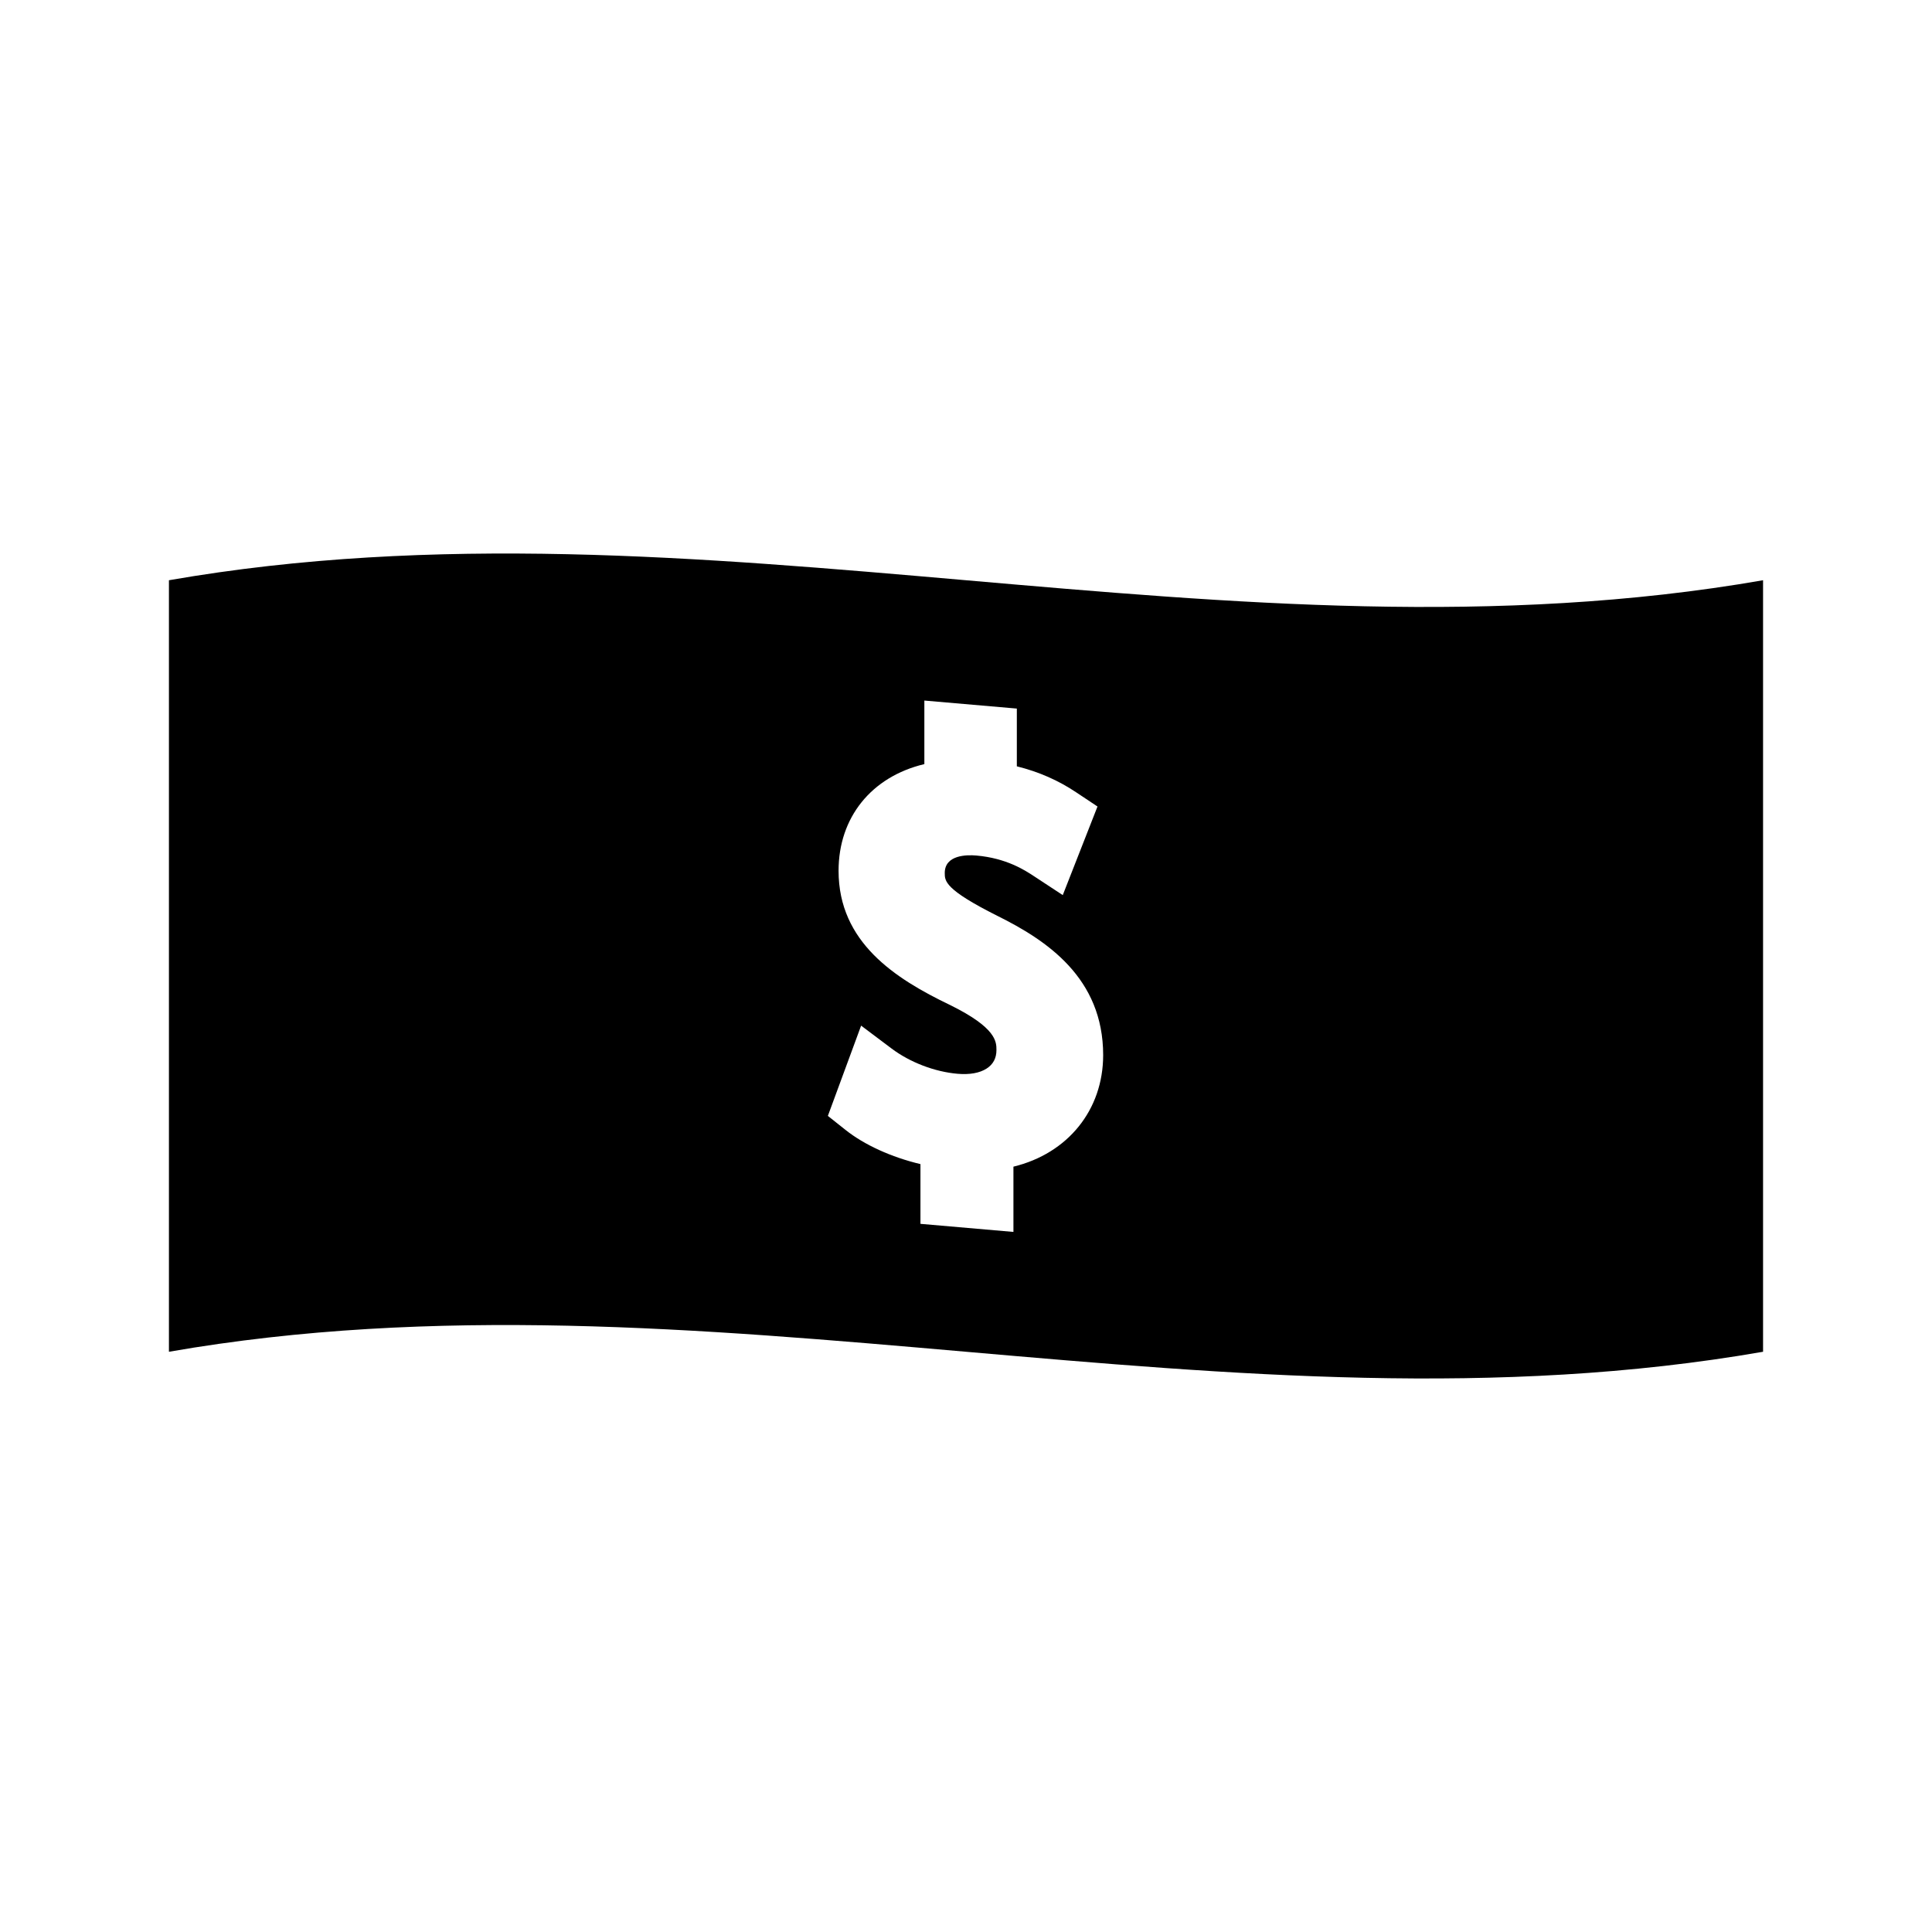
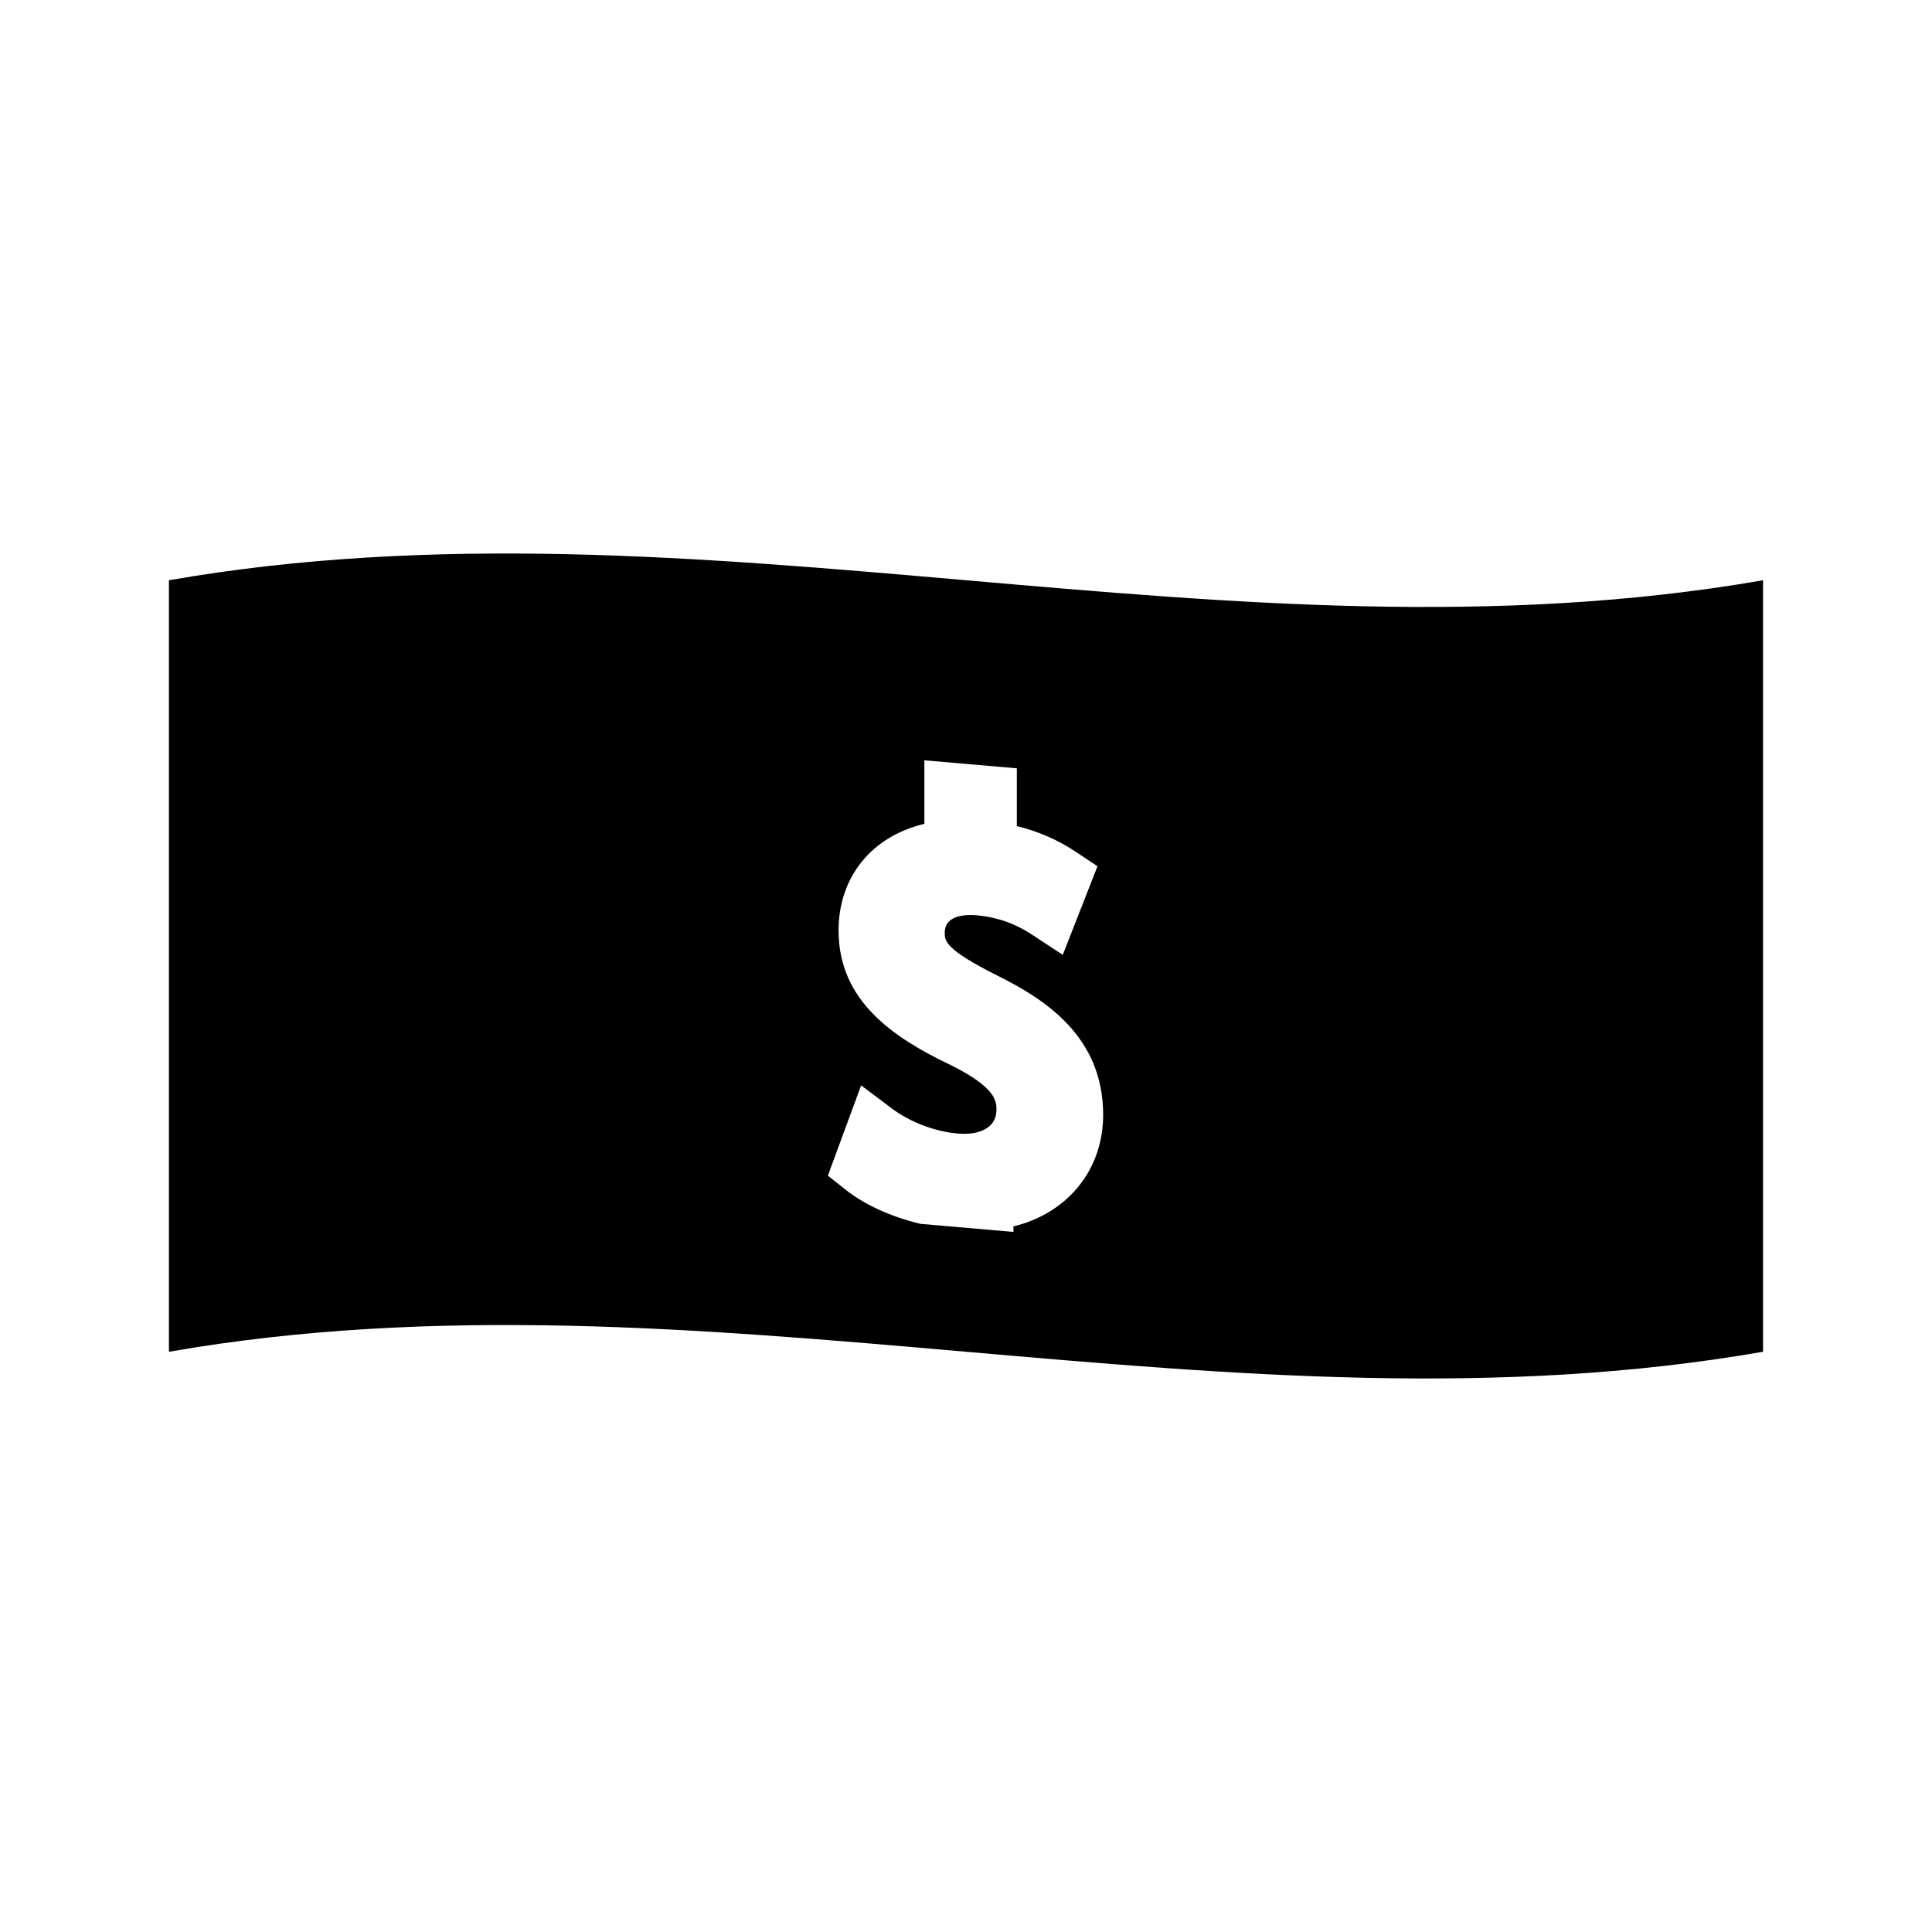
<svg xmlns="http://www.w3.org/2000/svg" fill="#000000" width="800px" height="800px" version="1.1" viewBox="144 144 512 512">
-   <path d="m188.77 297.77v204.46c140.82-24.535 281.64 24.535 422.46 0v-204.46c-140.82 24.535-281.64-24.531-422.46 0zm223.8 155.41v17.293c-8.215-0.707-16.426-1.426-24.641-2.141v-15.832c-7.703-1.832-14.898-5.106-19.879-9.078-1.555-1.227-3.102-2.465-4.656-3.695 2.938-7.981 5.879-15.949 8.812-23.922 2.699 2.019 5.391 4.047 8.086 6.078 4.859 3.648 11.395 6.156 17.469 6.68 3.203 0.277 5.856-0.195 7.695-1.379 1.742-1.113 2.617-2.766 2.613-4.914 0-2.195 0-5.871-12.273-11.922-14.609-7.008-29.566-16.641-29.566-35.582 0-14.117 8.684-24.918 22.734-28.27v-16.84c8.172 0.703 16.344 1.422 24.508 2.125v15.305c5.852 1.453 11.031 3.738 15.824 6.953 1.852 1.234 3.699 2.465 5.551 3.695-3.07 7.828-6.137 15.656-9.203 23.48-2.562-1.68-5.121-3.363-7.684-5.047-2.352-1.543-7.238-4.746-15.215-5.441-2.519-0.219-8.375-0.203-8.375 4.629 0 2.144 0 4.367 13.965 11.367 13.031 6.461 28.016 16.41 28.016 36.898-0.008 14.484-9.312 26.043-23.781 29.559z" />
+   <path d="m188.77 297.77v204.46c140.82-24.535 281.64 24.535 422.46 0v-204.46c-140.82 24.535-281.64-24.531-422.46 0zm223.8 155.41v17.293c-8.215-0.707-16.426-1.426-24.641-2.141c-7.703-1.832-14.898-5.106-19.879-9.078-1.555-1.227-3.102-2.465-4.656-3.695 2.938-7.981 5.879-15.949 8.812-23.922 2.699 2.019 5.391 4.047 8.086 6.078 4.859 3.648 11.395 6.156 17.469 6.68 3.203 0.277 5.856-0.195 7.695-1.379 1.742-1.113 2.617-2.766 2.613-4.914 0-2.195 0-5.871-12.273-11.922-14.609-7.008-29.566-16.641-29.566-35.582 0-14.117 8.684-24.918 22.734-28.27v-16.84c8.172 0.703 16.344 1.422 24.508 2.125v15.305c5.852 1.453 11.031 3.738 15.824 6.953 1.852 1.234 3.699 2.465 5.551 3.695-3.07 7.828-6.137 15.656-9.203 23.48-2.562-1.68-5.121-3.363-7.684-5.047-2.352-1.543-7.238-4.746-15.215-5.441-2.519-0.219-8.375-0.203-8.375 4.629 0 2.144 0 4.367 13.965 11.367 13.031 6.461 28.016 16.41 28.016 36.898-0.008 14.484-9.312 26.043-23.781 29.559z" />
</svg>